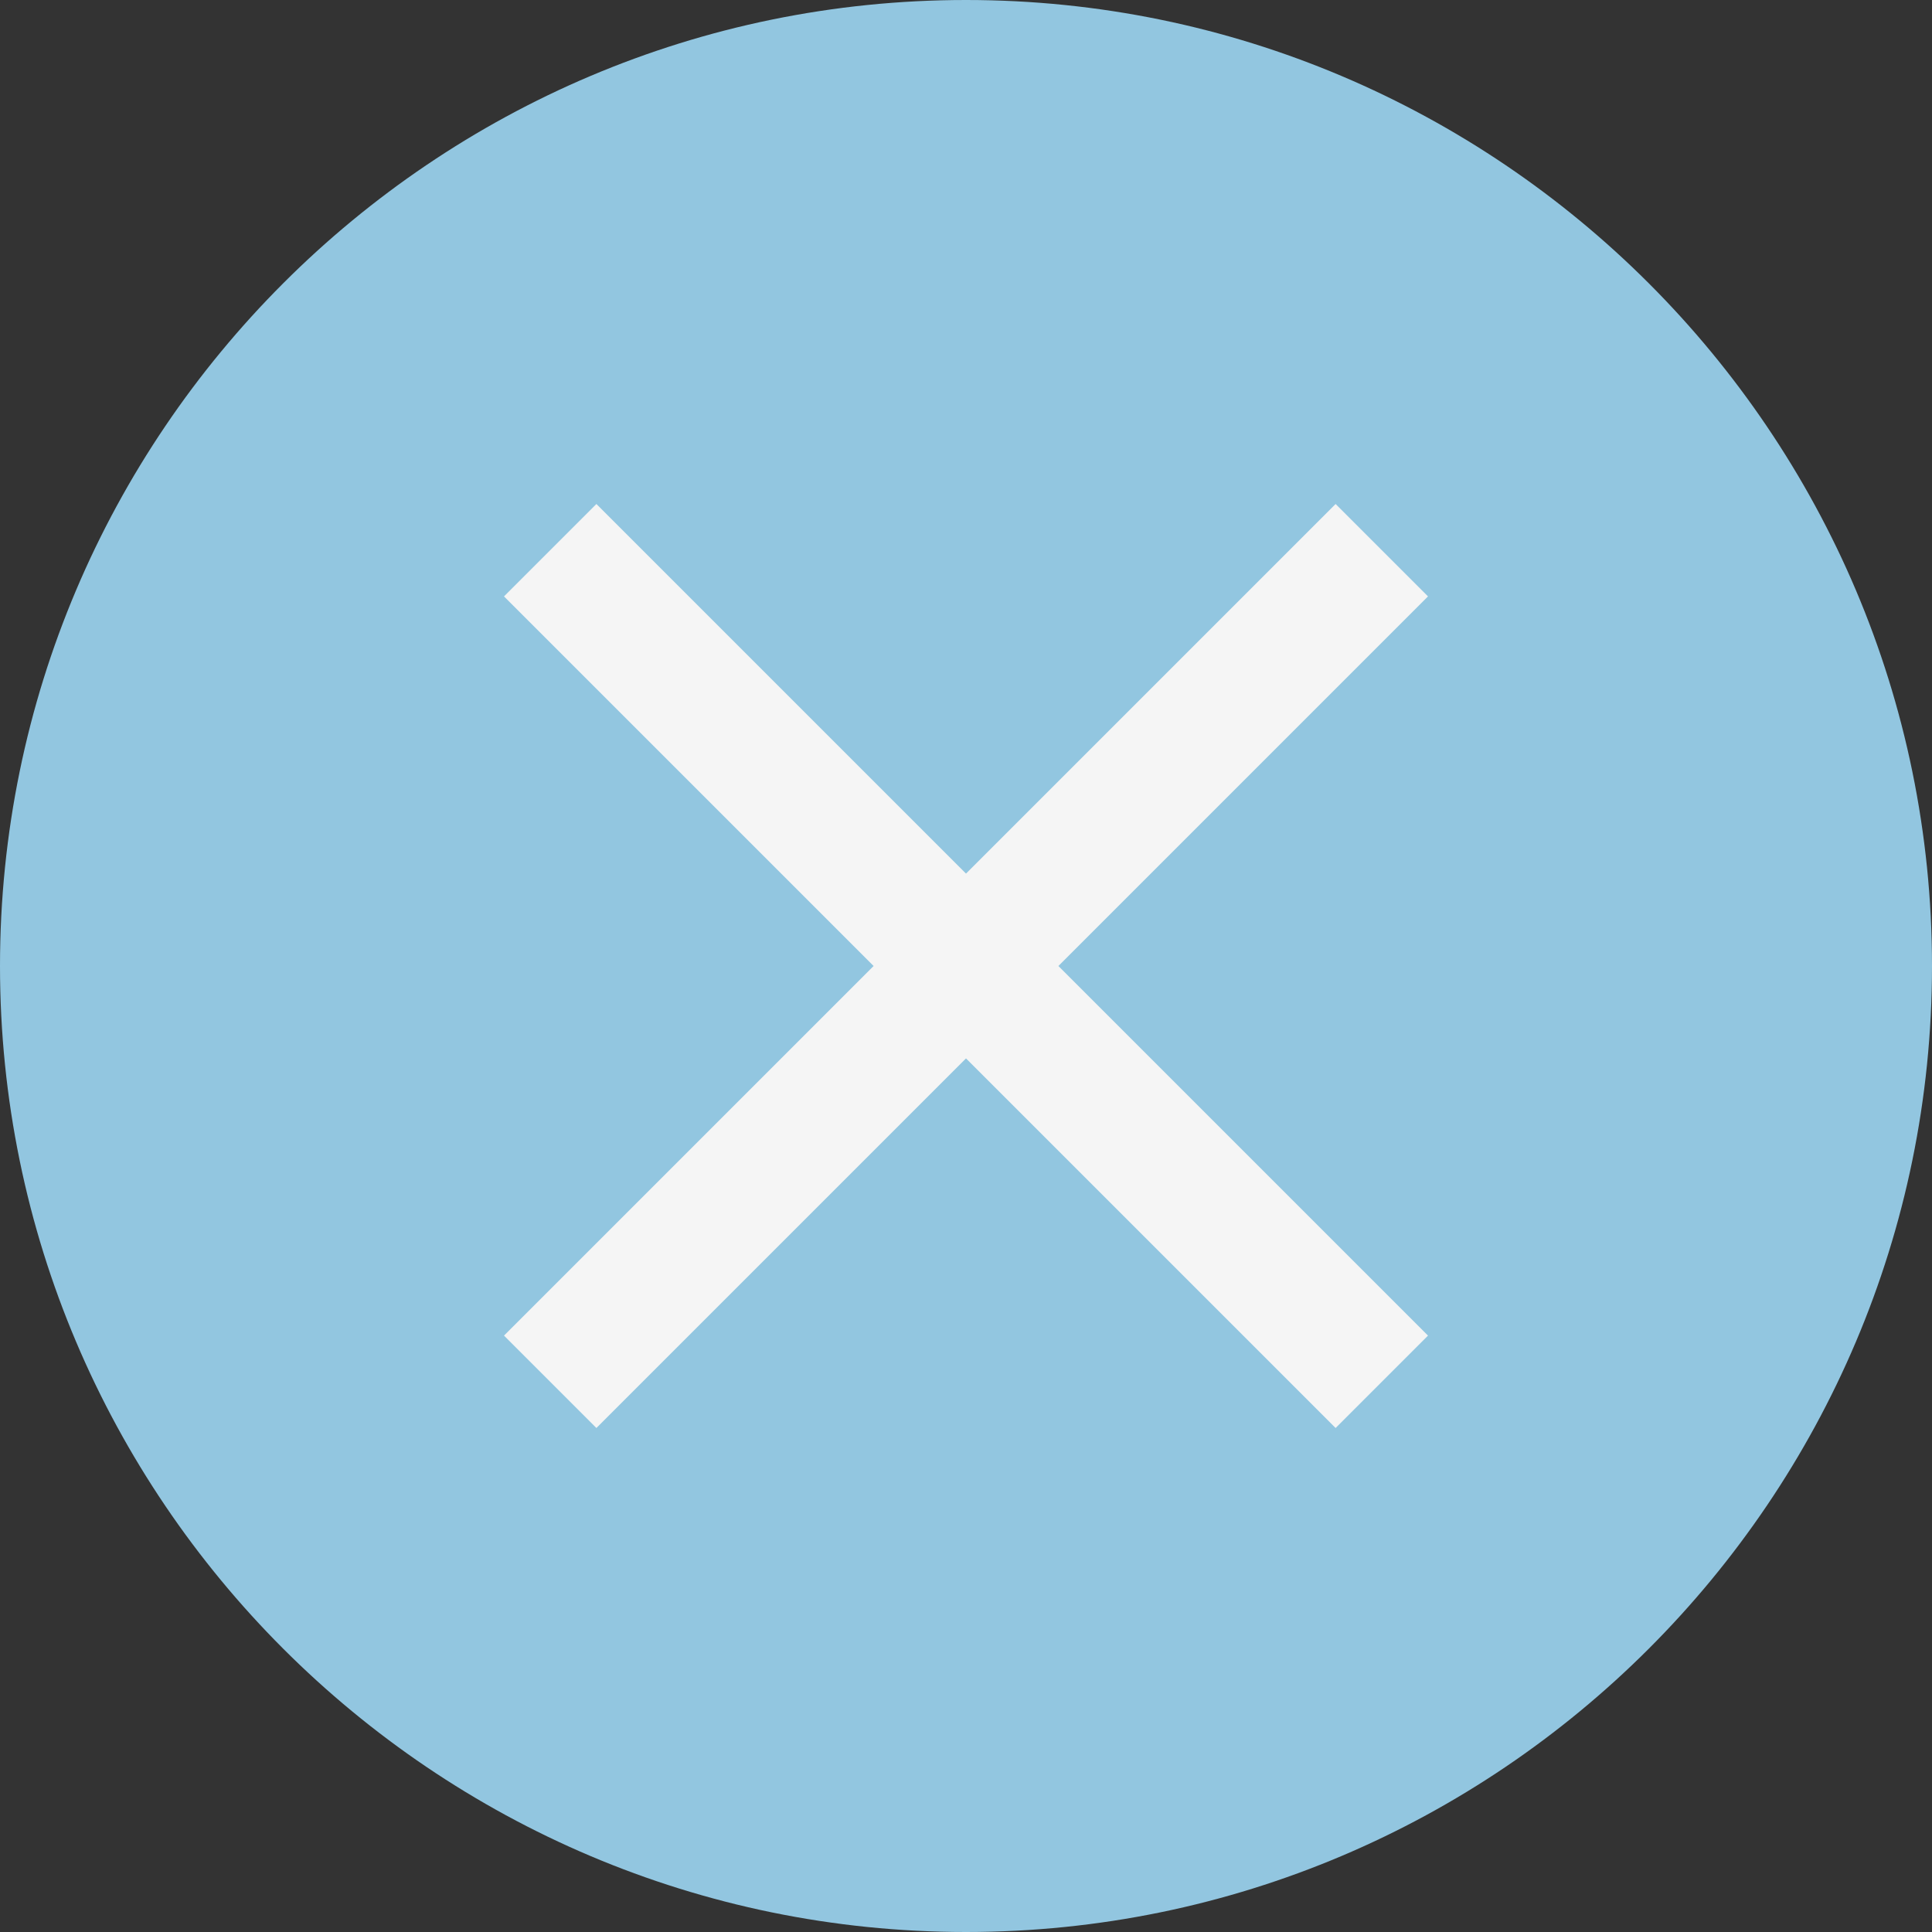
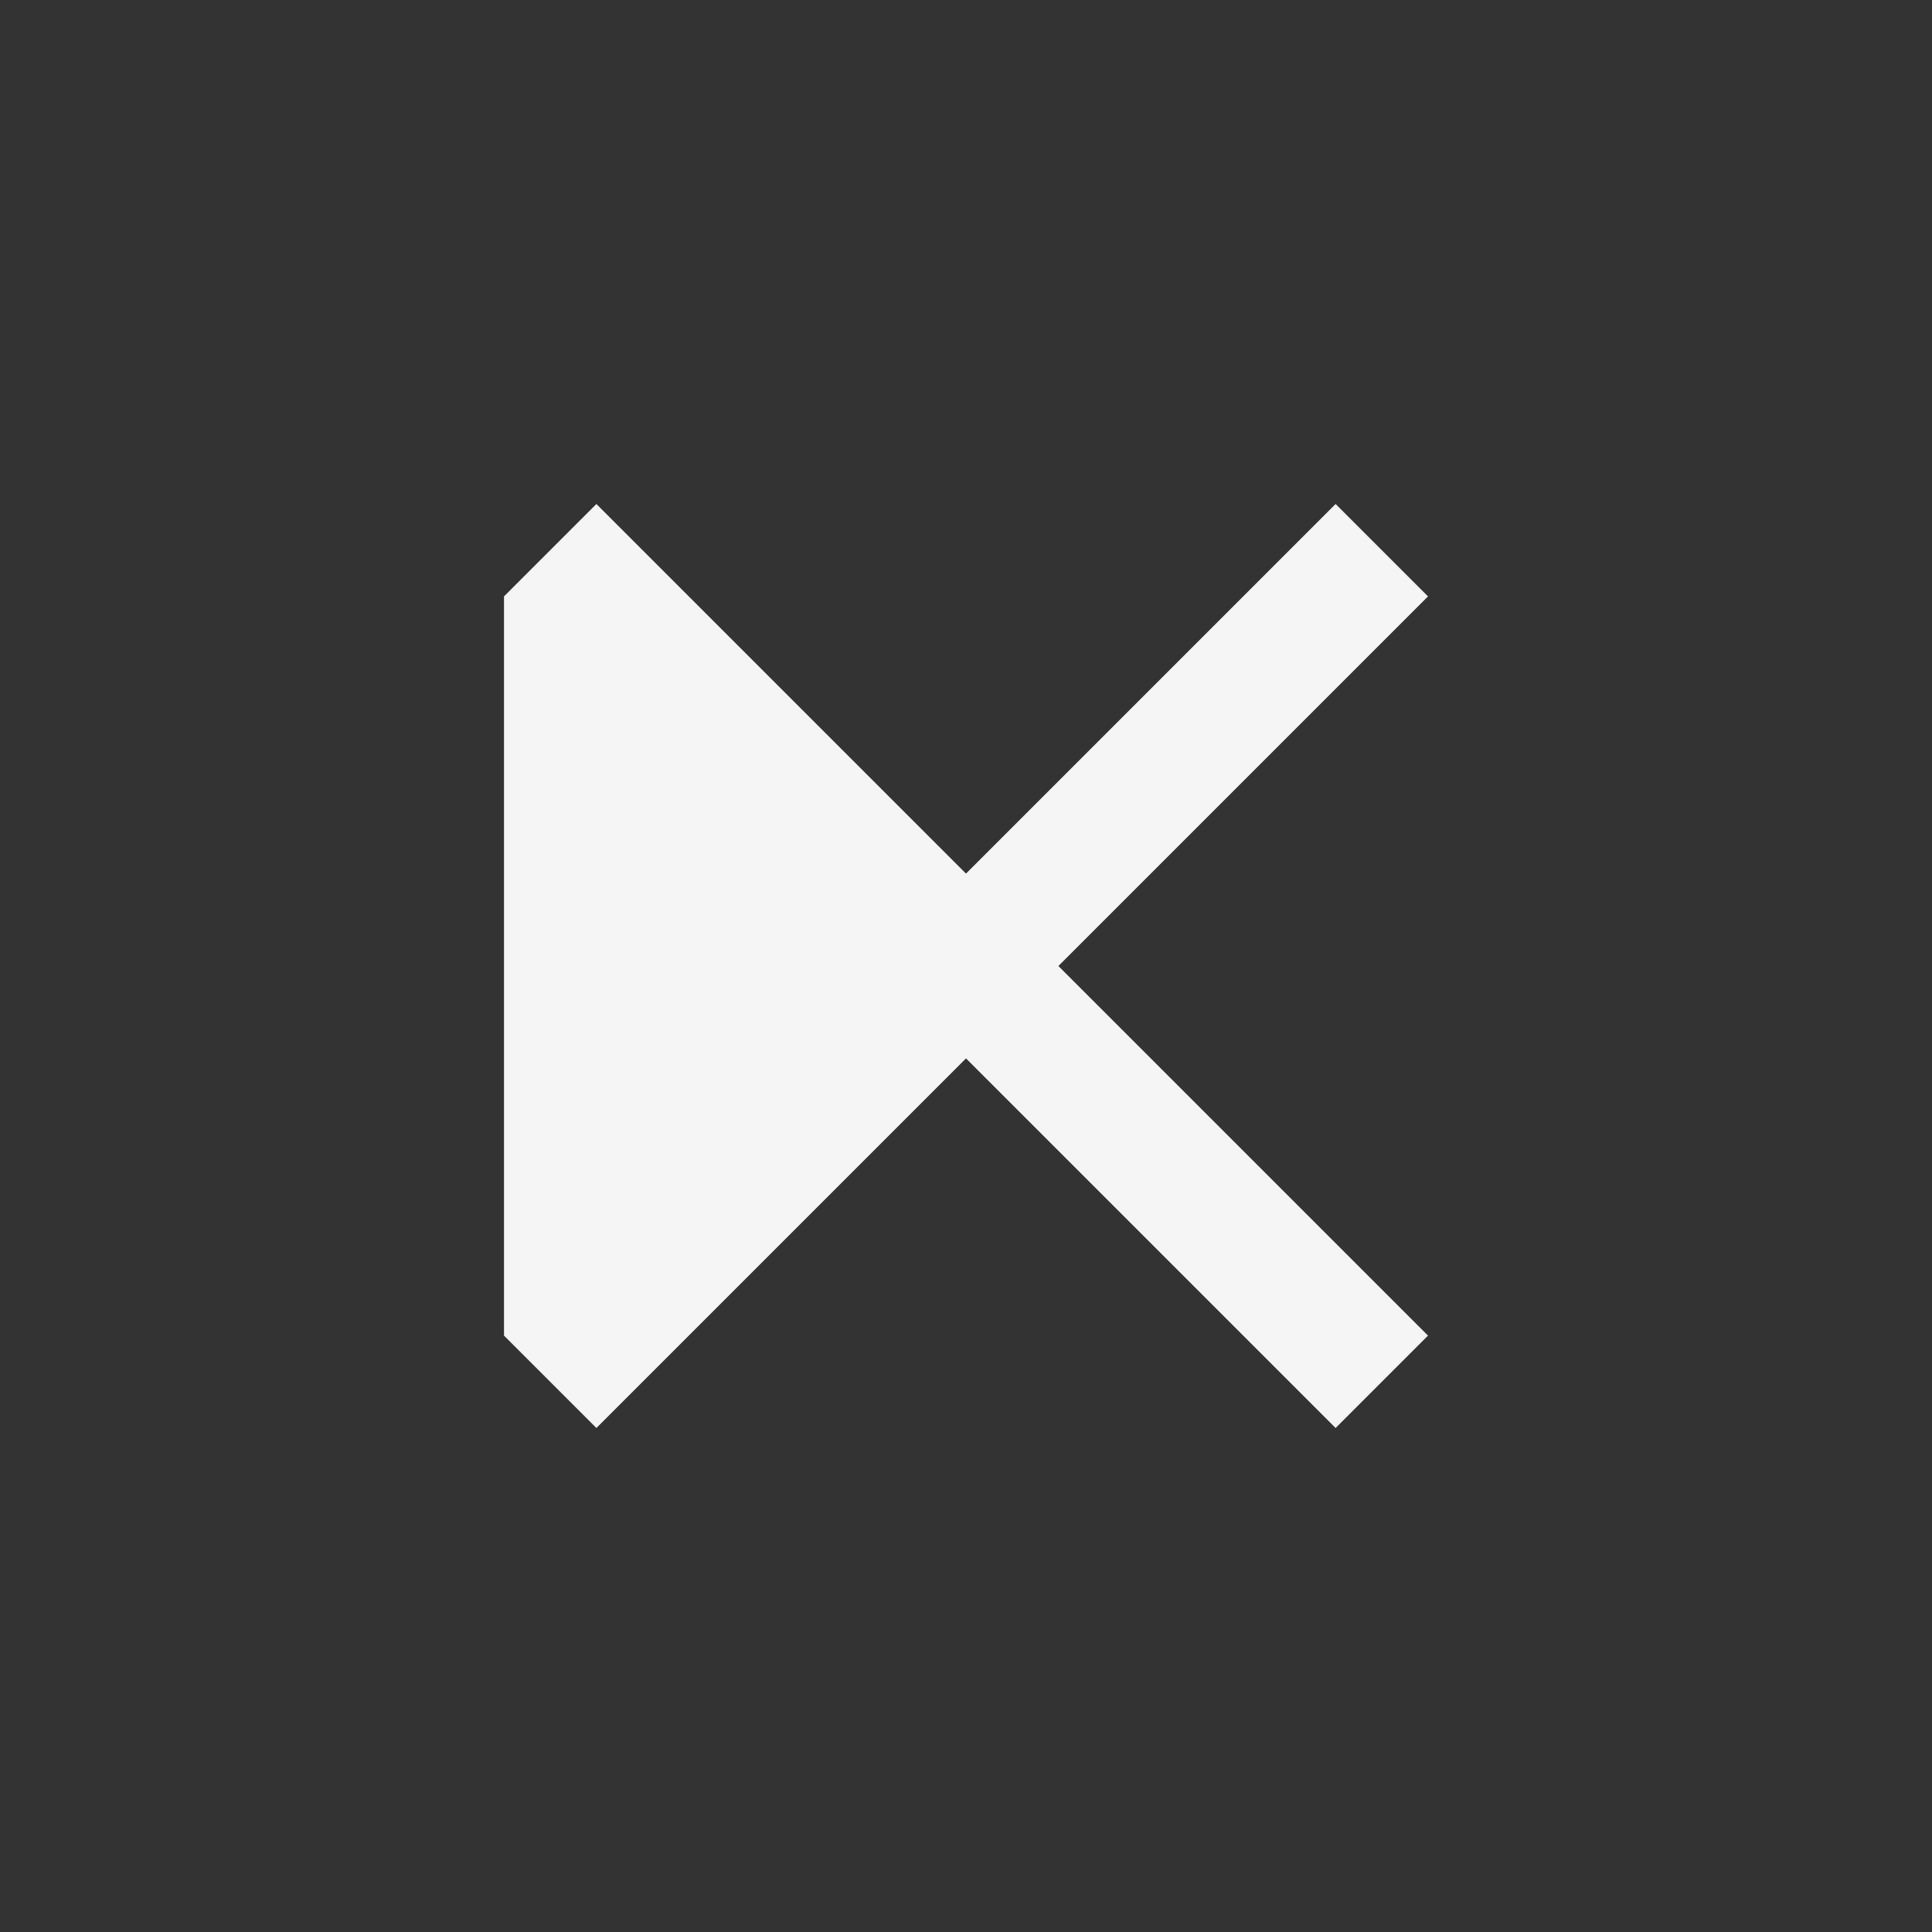
<svg xmlns="http://www.w3.org/2000/svg" width="46" height="46" viewBox="0 0 46 46" fill="none">
  <rect x="0" y="0" width="46" height="46" fill="#333333" stroke="none" />
-   <path d="M23 46C10.318 46 0 35.683 0 23C0 10.317 10.318 0 23 0C35.682 0 46 10.317 46 23C46 35.683 35.682 46 23 46Z" fill="#92C6E0" />
-   <path d="M34 14.2L31.8 12L23 20.8L14.2 12L12 14.2L20.8 23L12 31.8L14.2 34L23 25.2L31.8 34L34 31.8L25.2 23L34 14.2Z" fill="#F5F5F5" />
+   <path d="M34 14.2L31.8 12L23 20.8L14.2 12L12 14.2L12 31.8L14.2 34L23 25.2L31.8 34L34 31.8L25.2 23L34 14.2Z" fill="#F5F5F5" />
</svg>